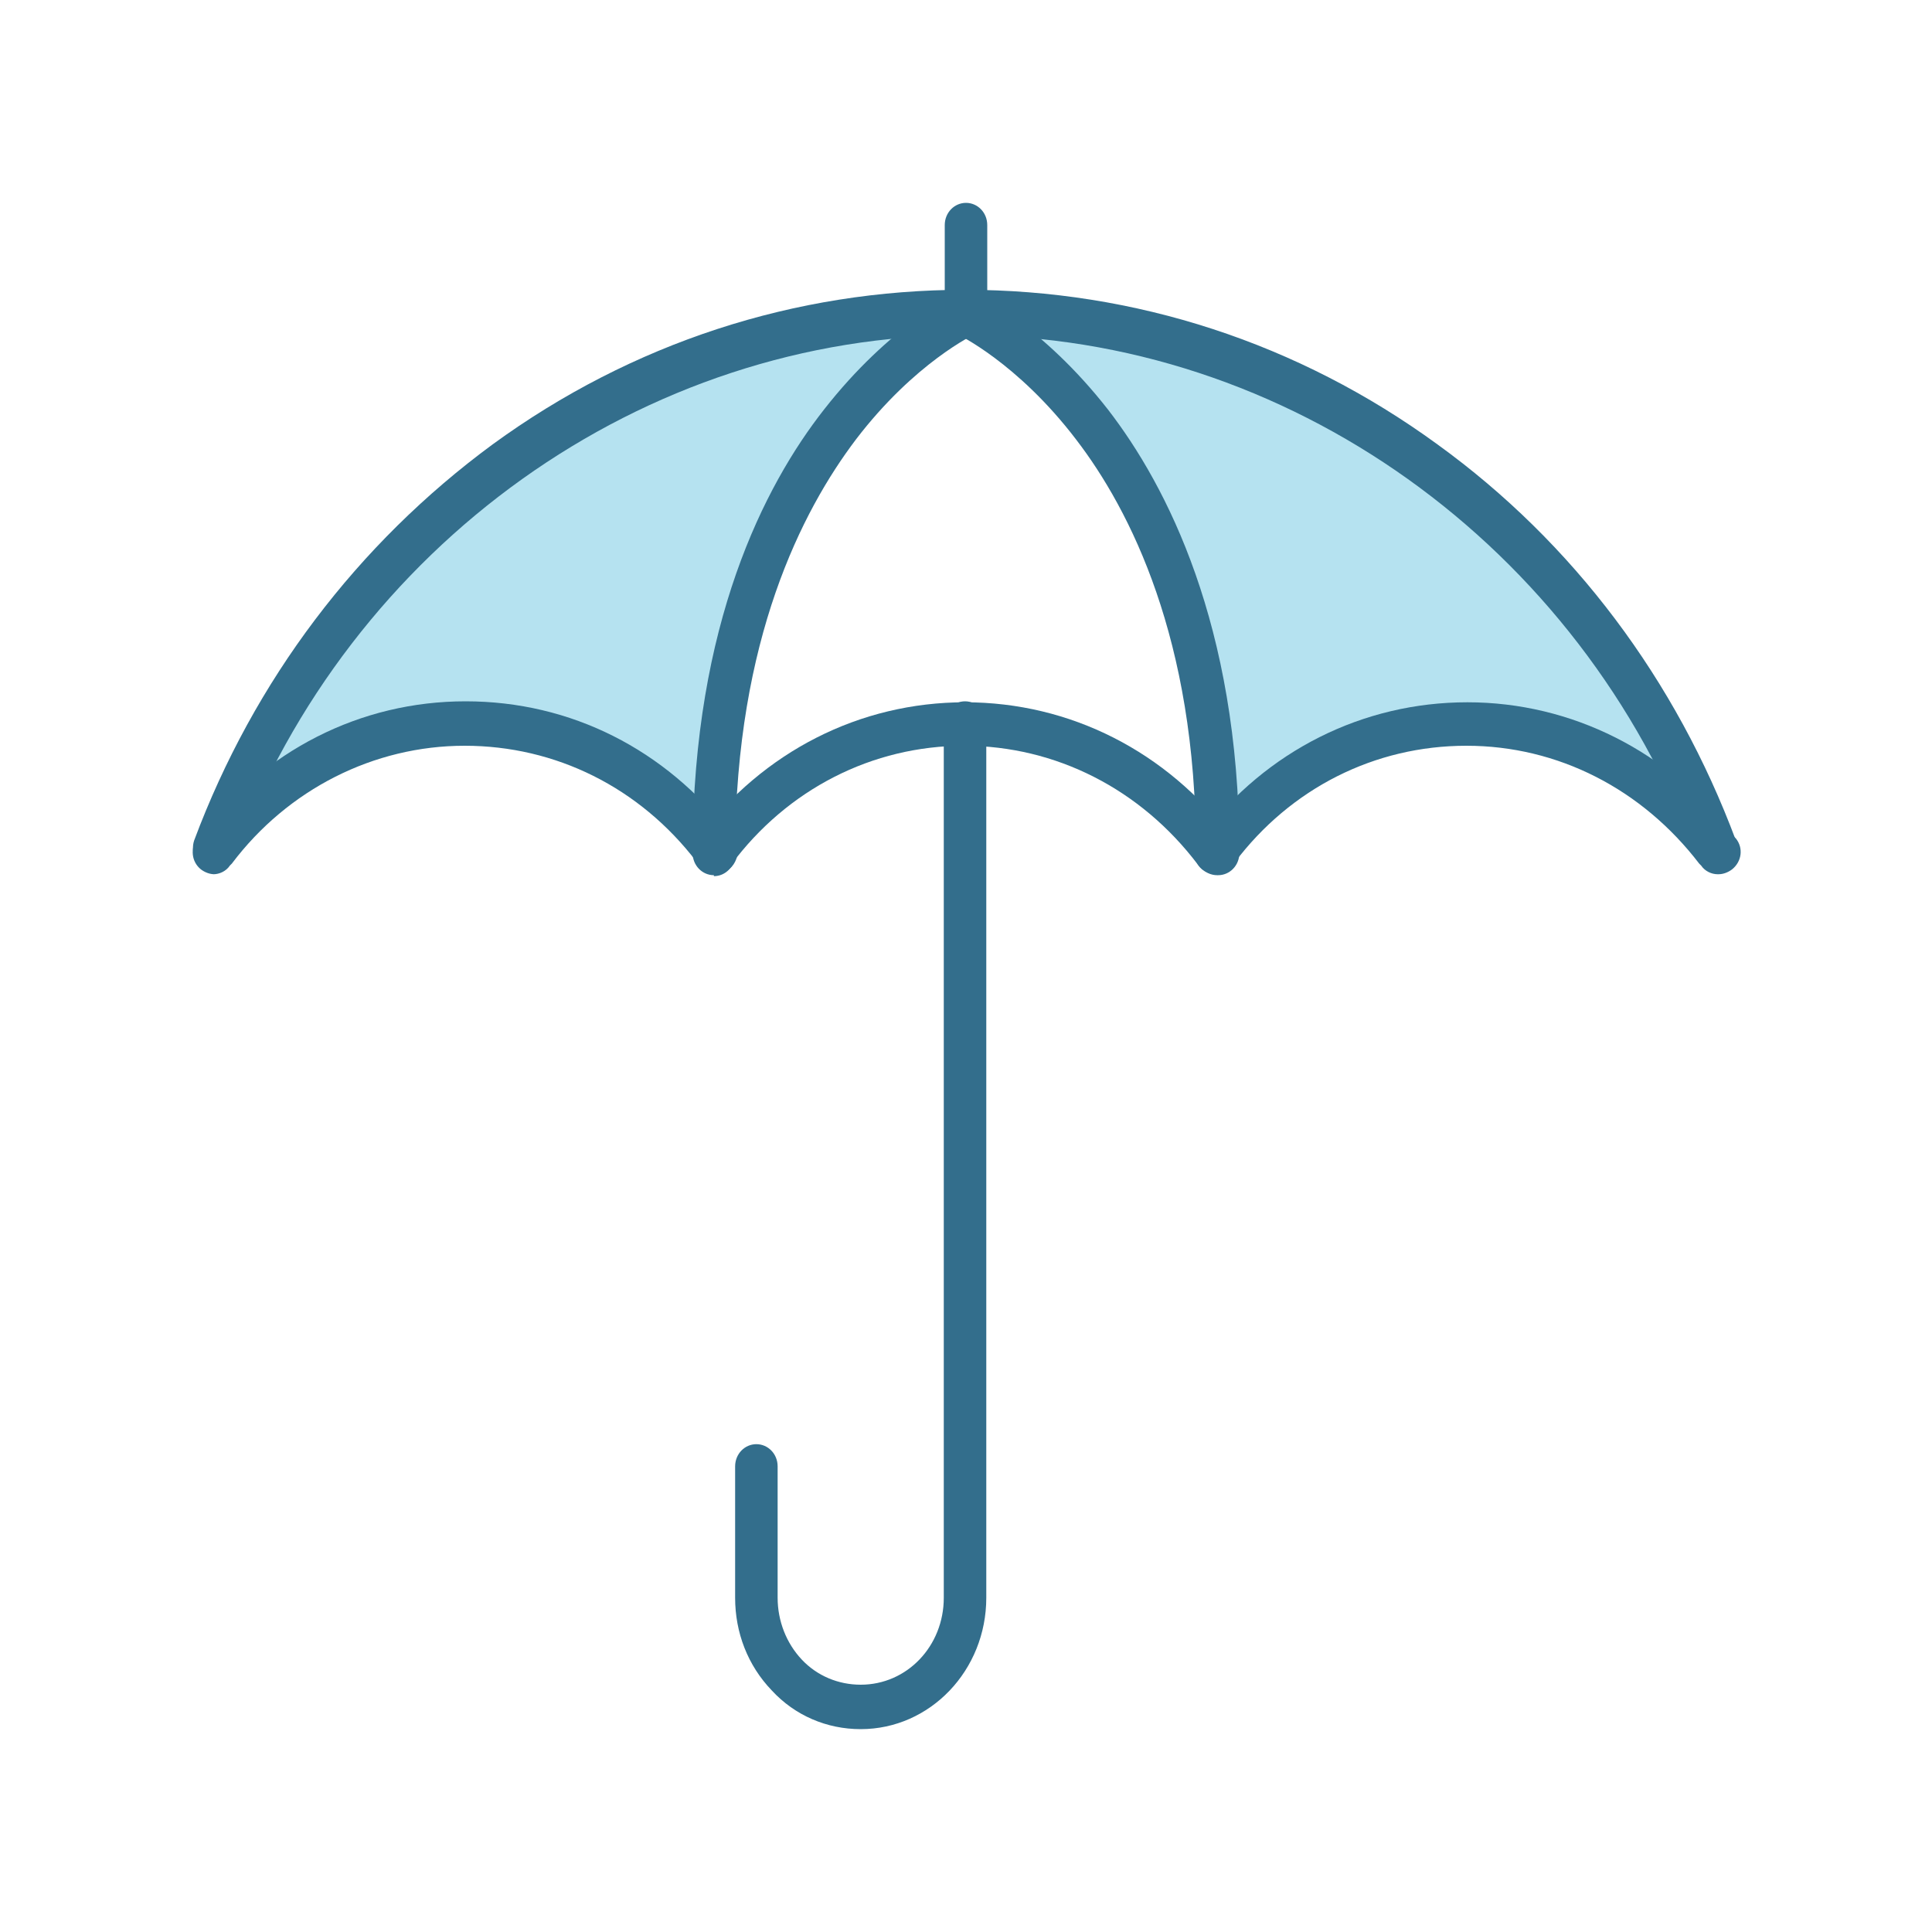
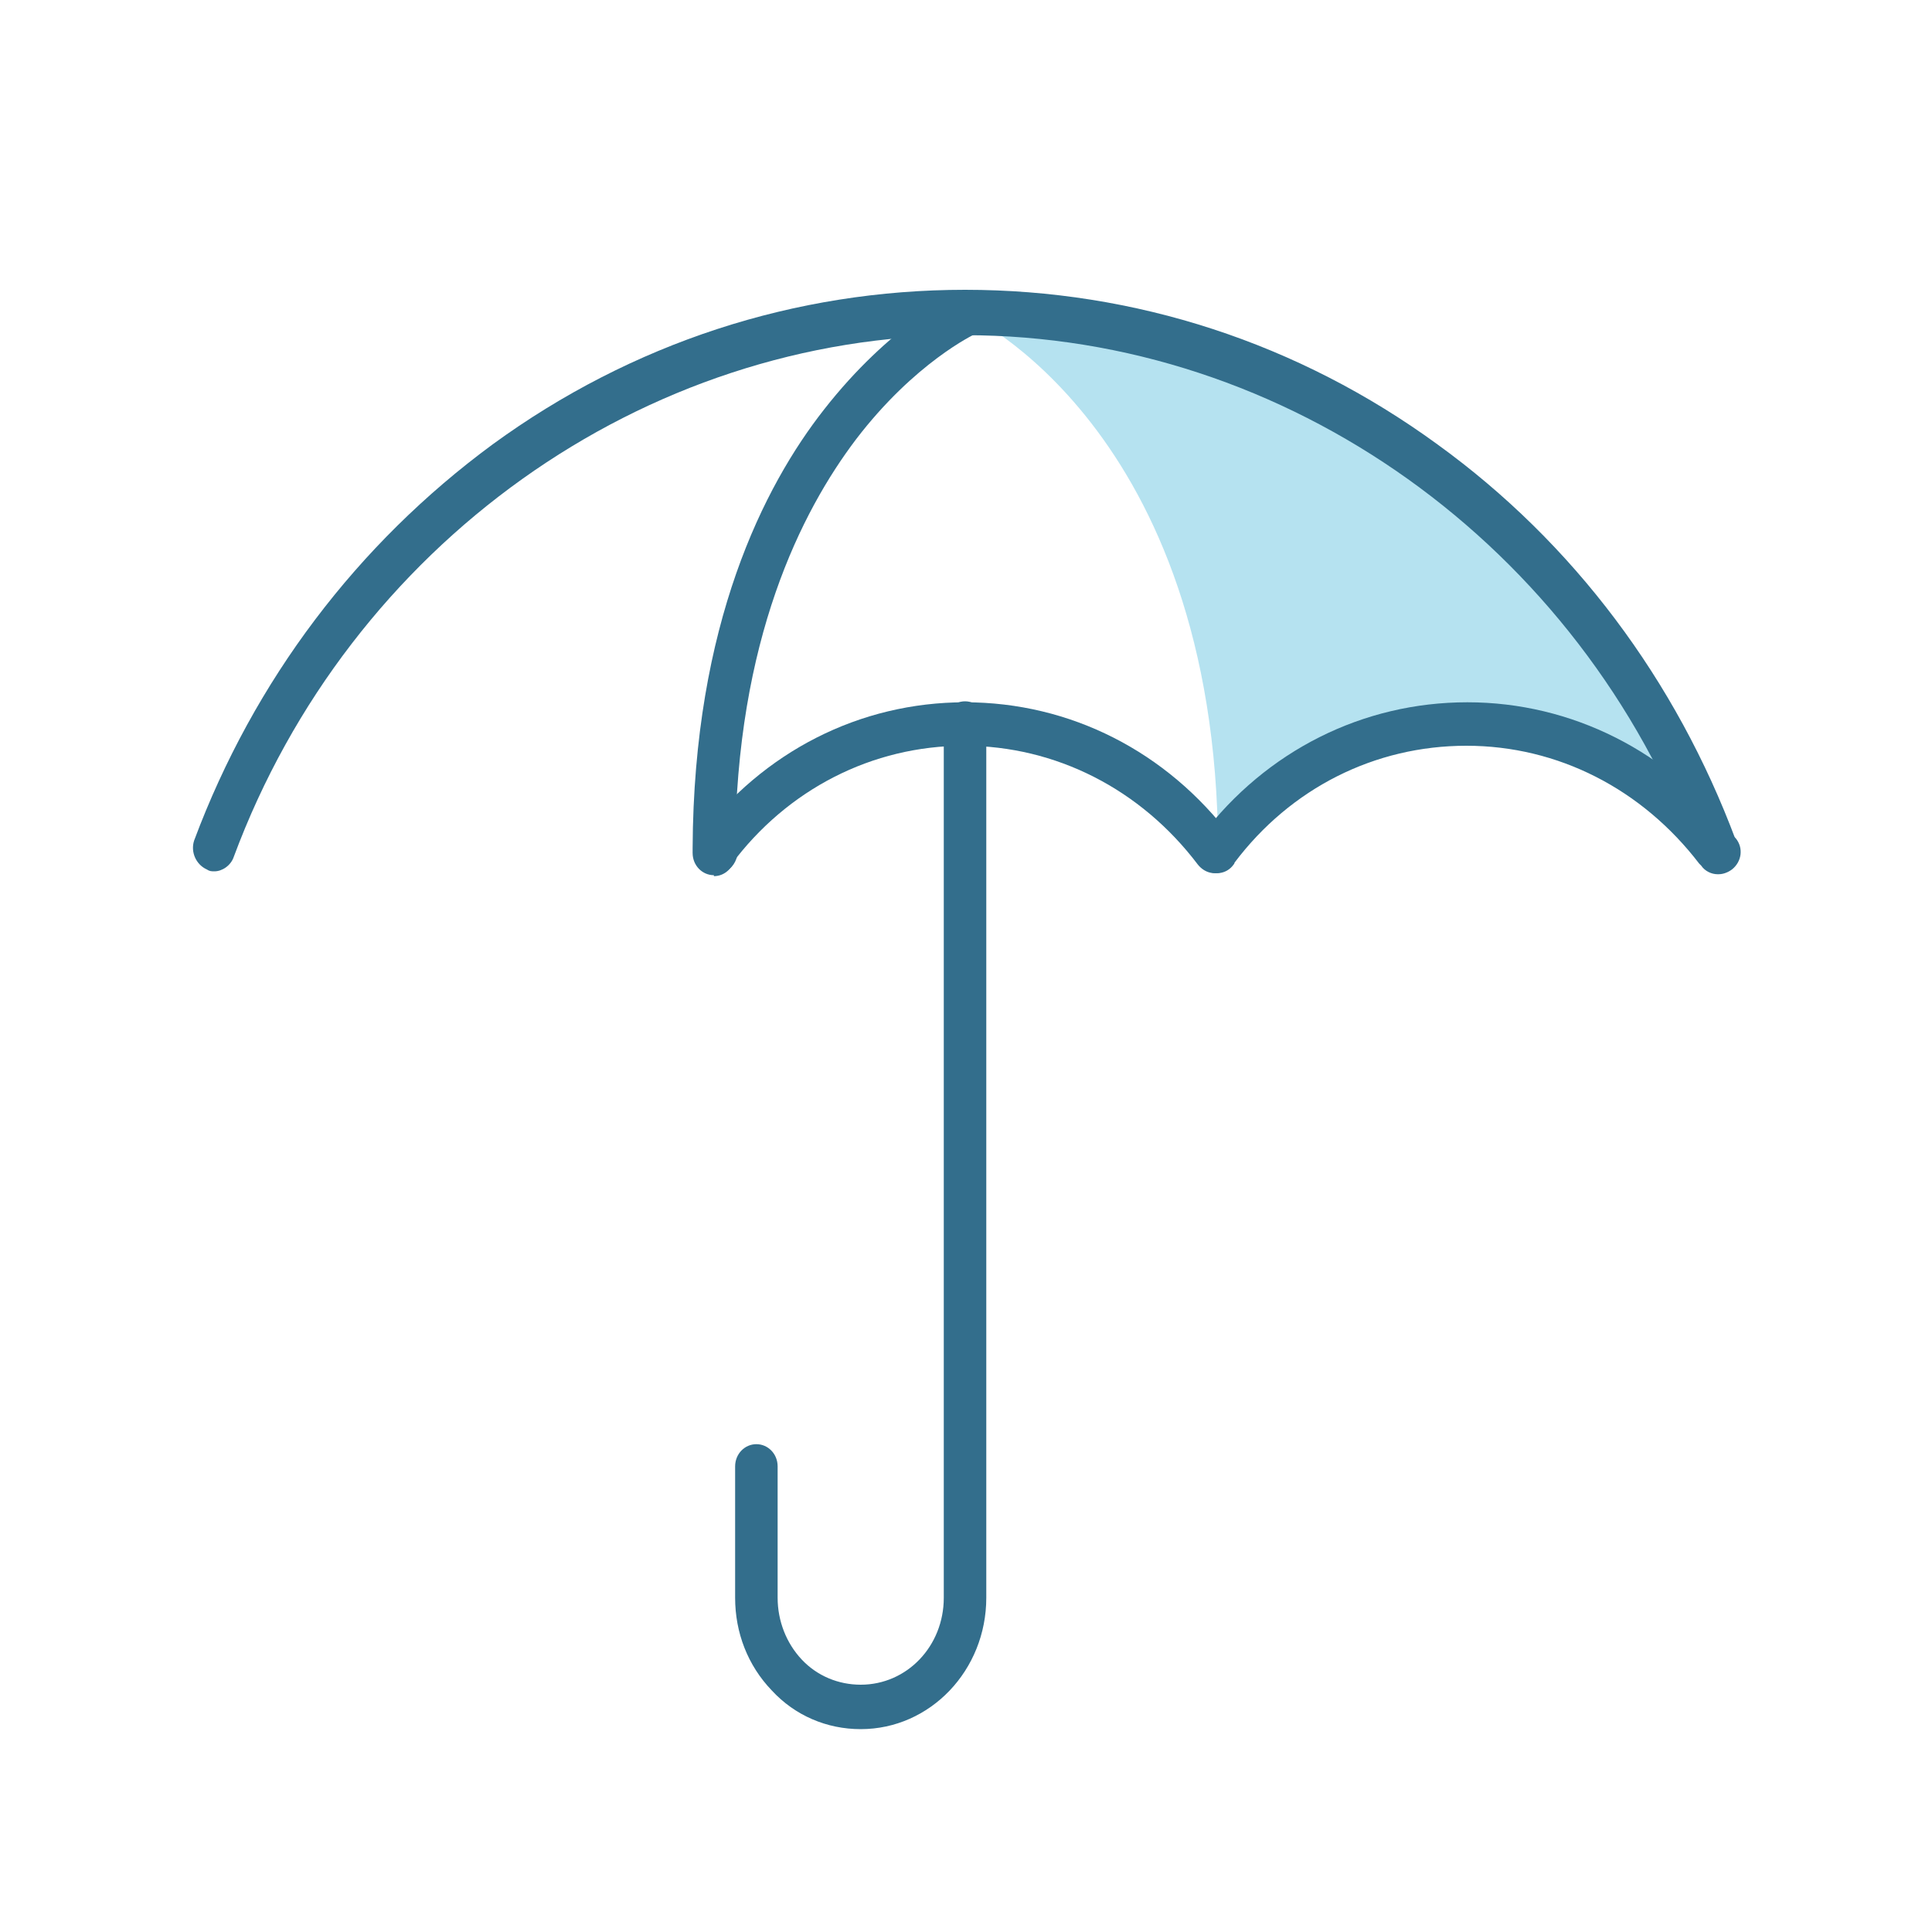
<svg xmlns="http://www.w3.org/2000/svg" data-bbox="19.949 21 160.245 158" viewBox="0 0 200 200" height="200" width="200" data-type="color">
  <g>
    <path d="M177.7 87.9c-6-7.9-15.4-13-25.8-13s-19.7 5.1-25.8 13c-.2-43.7-26.1-55.4-26.1-55.4 35.4 0 65.7 23 77.7 55.5Z" fill="#b5e2f0" data-color="1" />
-     <path d="M100 32.5S74.1 44.3 73.9 87.9C67.9 80 58.6 75 48.2 75s-19.8 5.1-25.9 13.1h-.1c12.1-32.6 42.3-55.6 77.7-55.6Z" fill="#b5e2f0" data-color="1" />
    <path d="M22.2 90.2c-.3 0-.5 0-.8-.2-1.1-.5-1.7-1.8-1.3-3C26.3 70.4 37 56.3 51 46c14.4-10.5 31.3-16 48.9-16s34.5 5.5 48.9 16c14.1 10.2 24.7 24.4 30.9 41 .4 1.2-.1 2.5-1.3 3-1.1.5-2.4-.1-2.8-1.3-12-32.3-42.4-54-75.7-54s-63.7 21.7-75.7 54c-.3.9-1.2 1.5-2 1.5" fill="#336e8c" data-color="2" />
    <path d="M177.8 90.5c-.6 0-1.3-.3-1.7-.9l-.2-.2c-5.9-7.7-14.6-12.2-24.1-12.2s-18.2 4.4-24 12.1c0 0 0 .1-.1.2-.7 1-2.1 1.2-3.1.4s-1.1-2.2-.4-3.2l.2-.2c6.7-8.8 16.7-13.8 27.5-13.8s20.9 5.1 27.6 13.9l.2.2c.8 1 .6 2.4-.4 3.2-.4.3-.9.5-1.4.5Z" fill="#336e8c" data-color="2" />
-     <path d="M126 90.5h-.2c-.8 0-1.6-.5-1.9-1.2-.4-.8-.3-1.7.1-2.4 0 0 .1-.2.2-.3.4-.5 1-.9 1.7-.9s1.3.3 1.7.8l.2.2c.5.7.6 1.7.2 2.4-.4.8-1.1 1.3-2 1.3Z" fill="#336e8c" data-color="2" />
    <path d="M74.1 90.4c-.5 0-1-.2-1.4-.5-1-.8-1.1-2.2-.4-3.2 6.7-8.9 16.7-14 27.6-14s20.9 5.1 27.6 14c.7 1 .6 2.4-.4 3.2s-2.3.6-3.1-.4c-5.9-7.8-14.7-12.3-24.2-12.3s-18.3 4.5-24.1 12.3c-.4.6-1.1.9-1.7.9Z" fill="#336e8c" data-color="2" />
    <path d="M74.2 90.5H74c-.8 0-1.6-.5-2-1.3s-.3-1.7.2-2.4c0 0 .1-.2.2-.3.4-.5 1.1-.8 1.8-.8s1.3.4 1.7.9c0 0 0 .2.1.2.5.7.5 1.6.1 2.4s-1.1 1.2-1.9 1.2Z" fill="#336e8c" data-color="2" />
-     <path d="M22.2 90.5c-.5 0-1-.2-1.4-.5-1-.8-1.1-2.2-.4-3.2l.2-.2c6.7-8.9 16.7-14 27.6-14s20.7 5 27.4 13.7c0 0 .2.2.2.3.7 1 .6 2.4-.4 3.2s-2.3.6-3.1-.4l-.2-.2c-5.9-7.7-14.6-12-24-12S29.8 81.7 24 89.4l-.2.2c-.4.6-1.1.9-1.7.9Z" fill="#336e8c" data-color="2" />
-     <path d="M126 90.6c-1.2 0-2.2-1-2.2-2.3v-.4c0-21.7-6.8-35.1-12.4-42.4-6.1-8-12.3-10.9-12.3-10.9-1.1-.5-1.6-1.9-1.1-3 .5-1.2 1.8-1.7 2.9-1.2.3.1 7 3.3 13.8 12 6.1 7.9 13.5 22.3 13.6 45.5v.4c0 1.3-1 2.3-2.2 2.3Z" fill="#336e8c" data-color="2" />
    <path d="M73.9 90.6c-1.2 0-2.2-1-2.2-2.3v-.5c.1-23.2 7.4-37.5 13.6-45.4 6.8-8.7 13.5-11.9 13.8-12 1.1-.5 2.4 0 2.9 1.2s0 2.5-1.1 3c0 0-6.2 2.9-12.3 10.9-5.6 7.4-12.4 20.7-12.5 42.4v.5c0 1.3-1 2.3-2.2 2.3Z" fill="#336e8c" data-color="2" />
    <path d="M89.1 179c-3.5 0-6.8-1.4-9.2-4-2.5-2.6-3.8-6-3.8-9.6v-13.6c0-1.3 1-2.3 2.2-2.3s2.2 1 2.2 2.3v13.6c0 2.4.9 4.7 2.5 6.4s3.8 2.6 6.1 2.6c4.8 0 8.6-4 8.6-9V74.9c0-1.3 1-2.3 2.2-2.3s2.2 1 2.2 2.3v90.5c0 7.5-5.8 13.6-13 13.6" fill="#336e8c" data-color="2" />
-     <path d="M100 34.8c-1.2 0-2.2-1-2.2-2.3v-9.2c0-1.3 1-2.3 2.2-2.3s2.2 1 2.2 2.3v9.2c0 1.3-1 2.3-2.2 2.3" fill="#336e8c" data-color="2" />
  </g>
</svg>